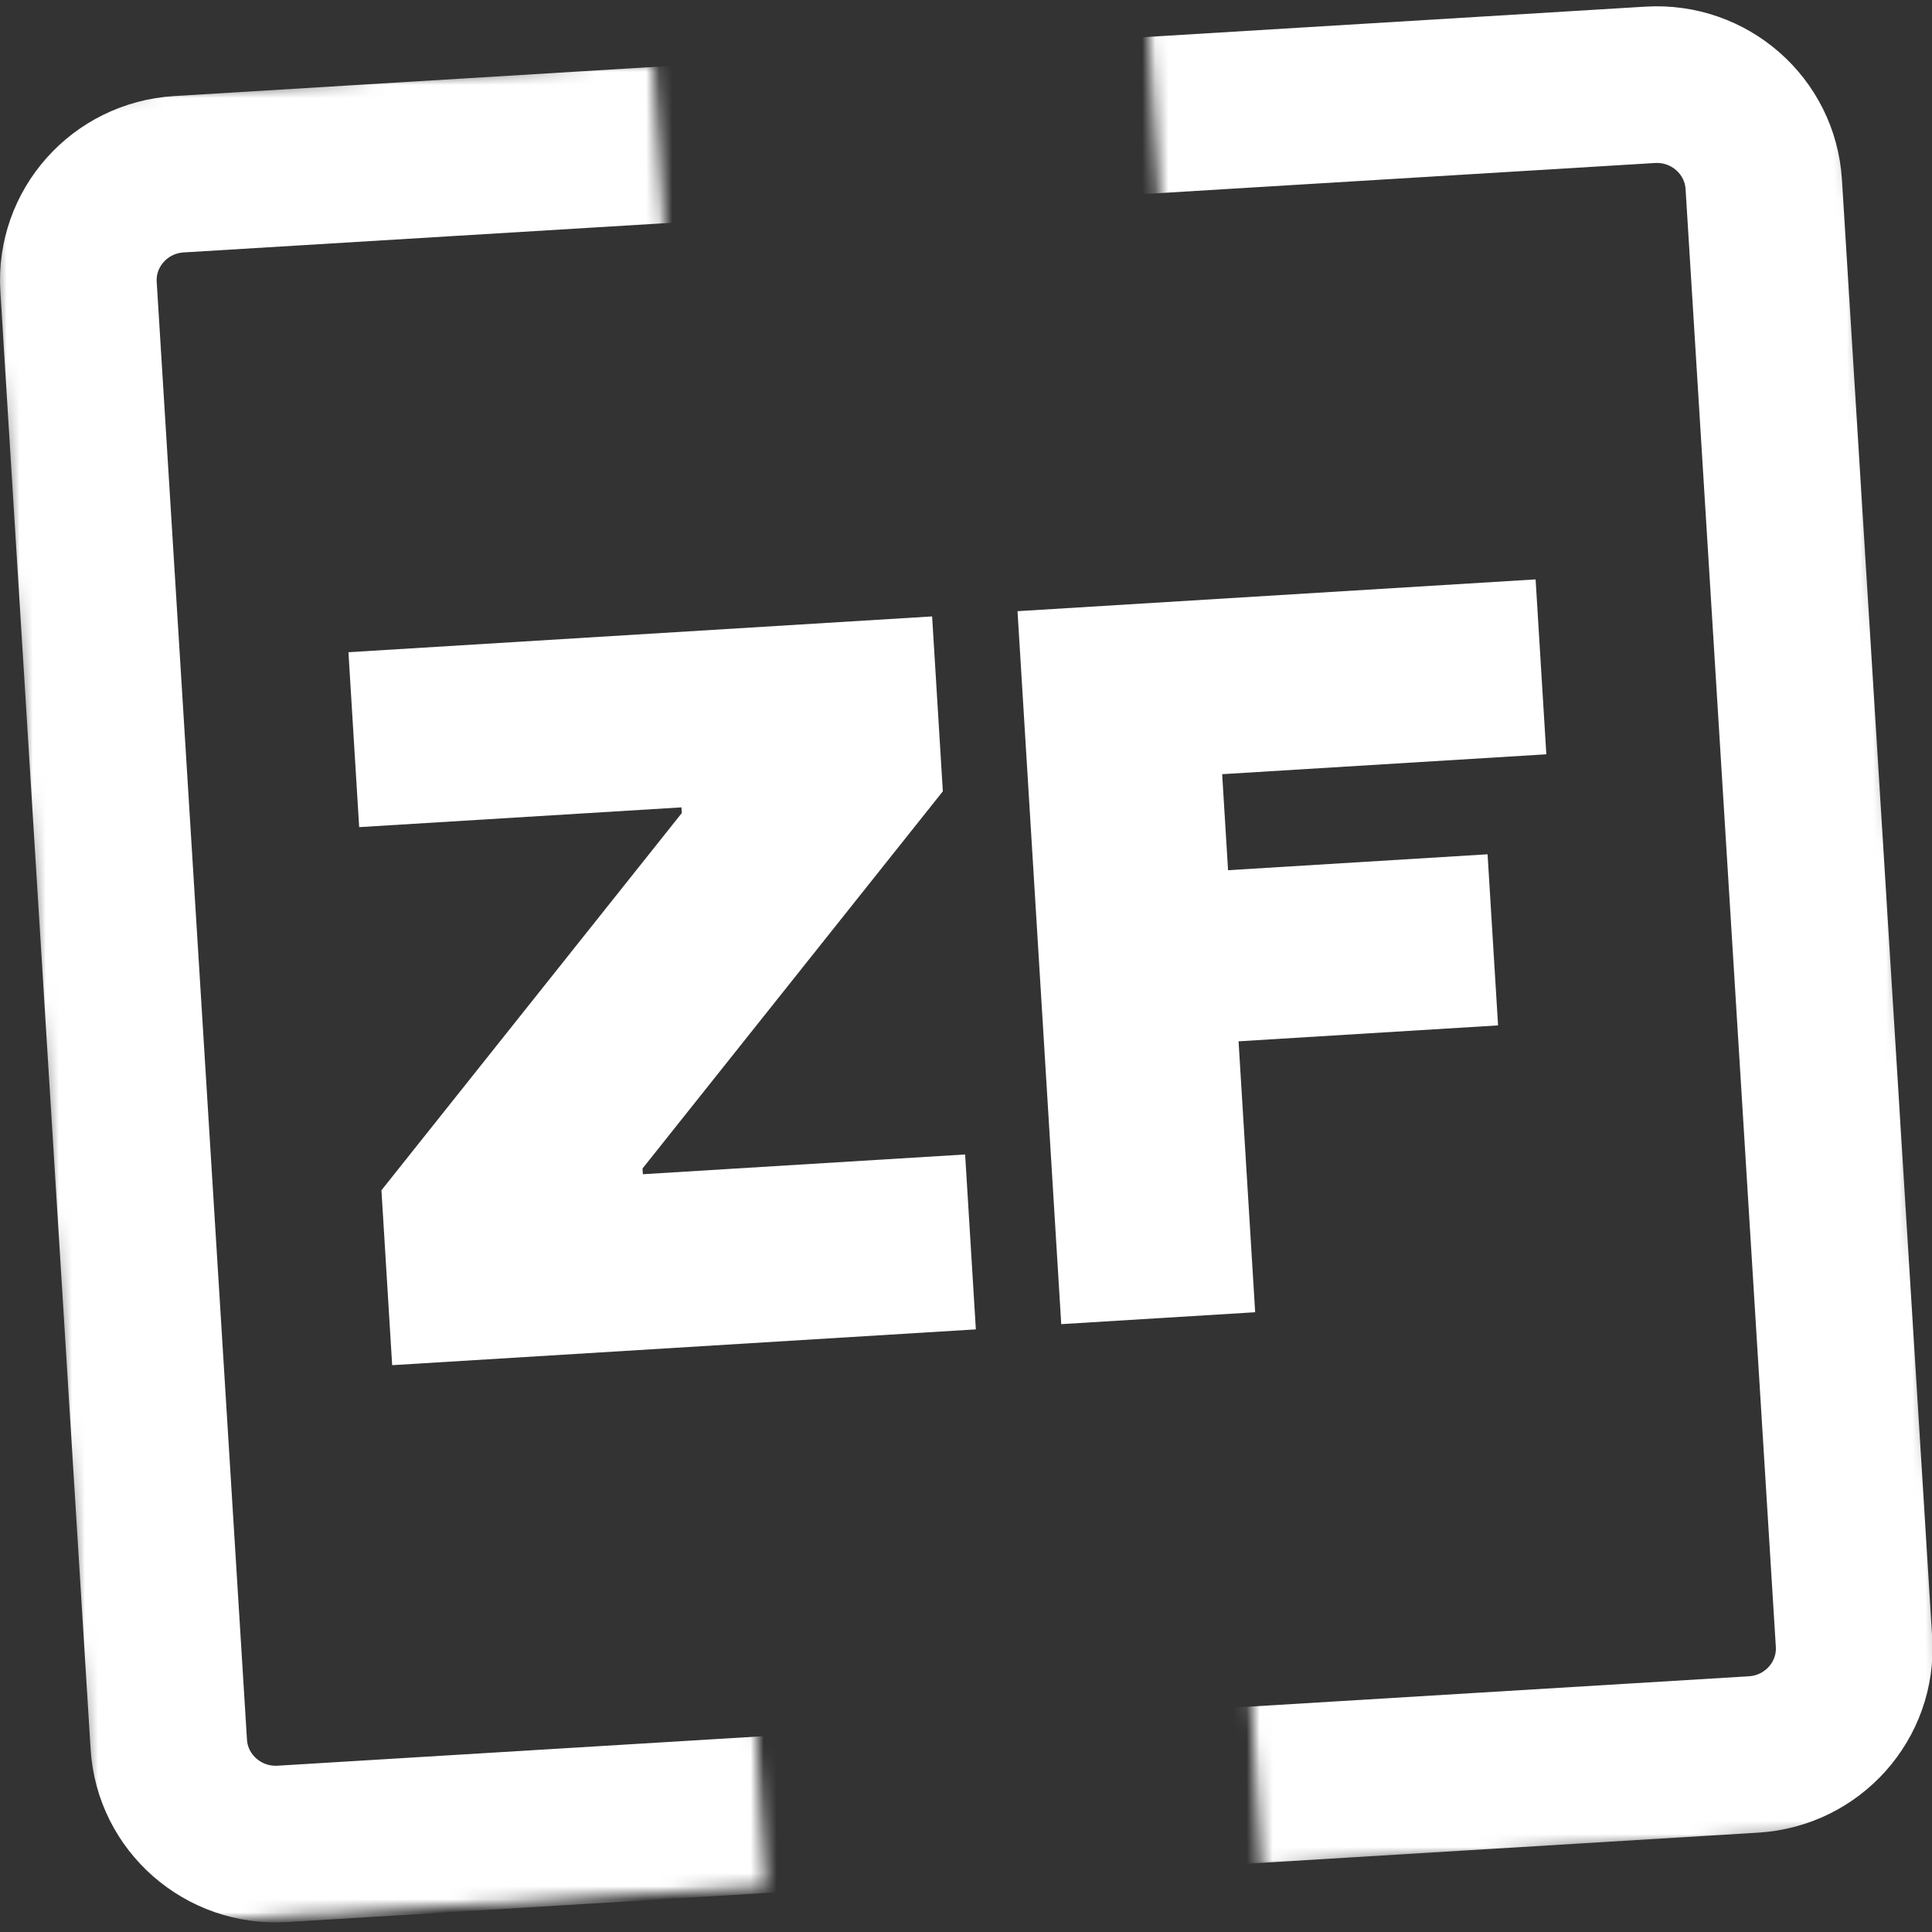
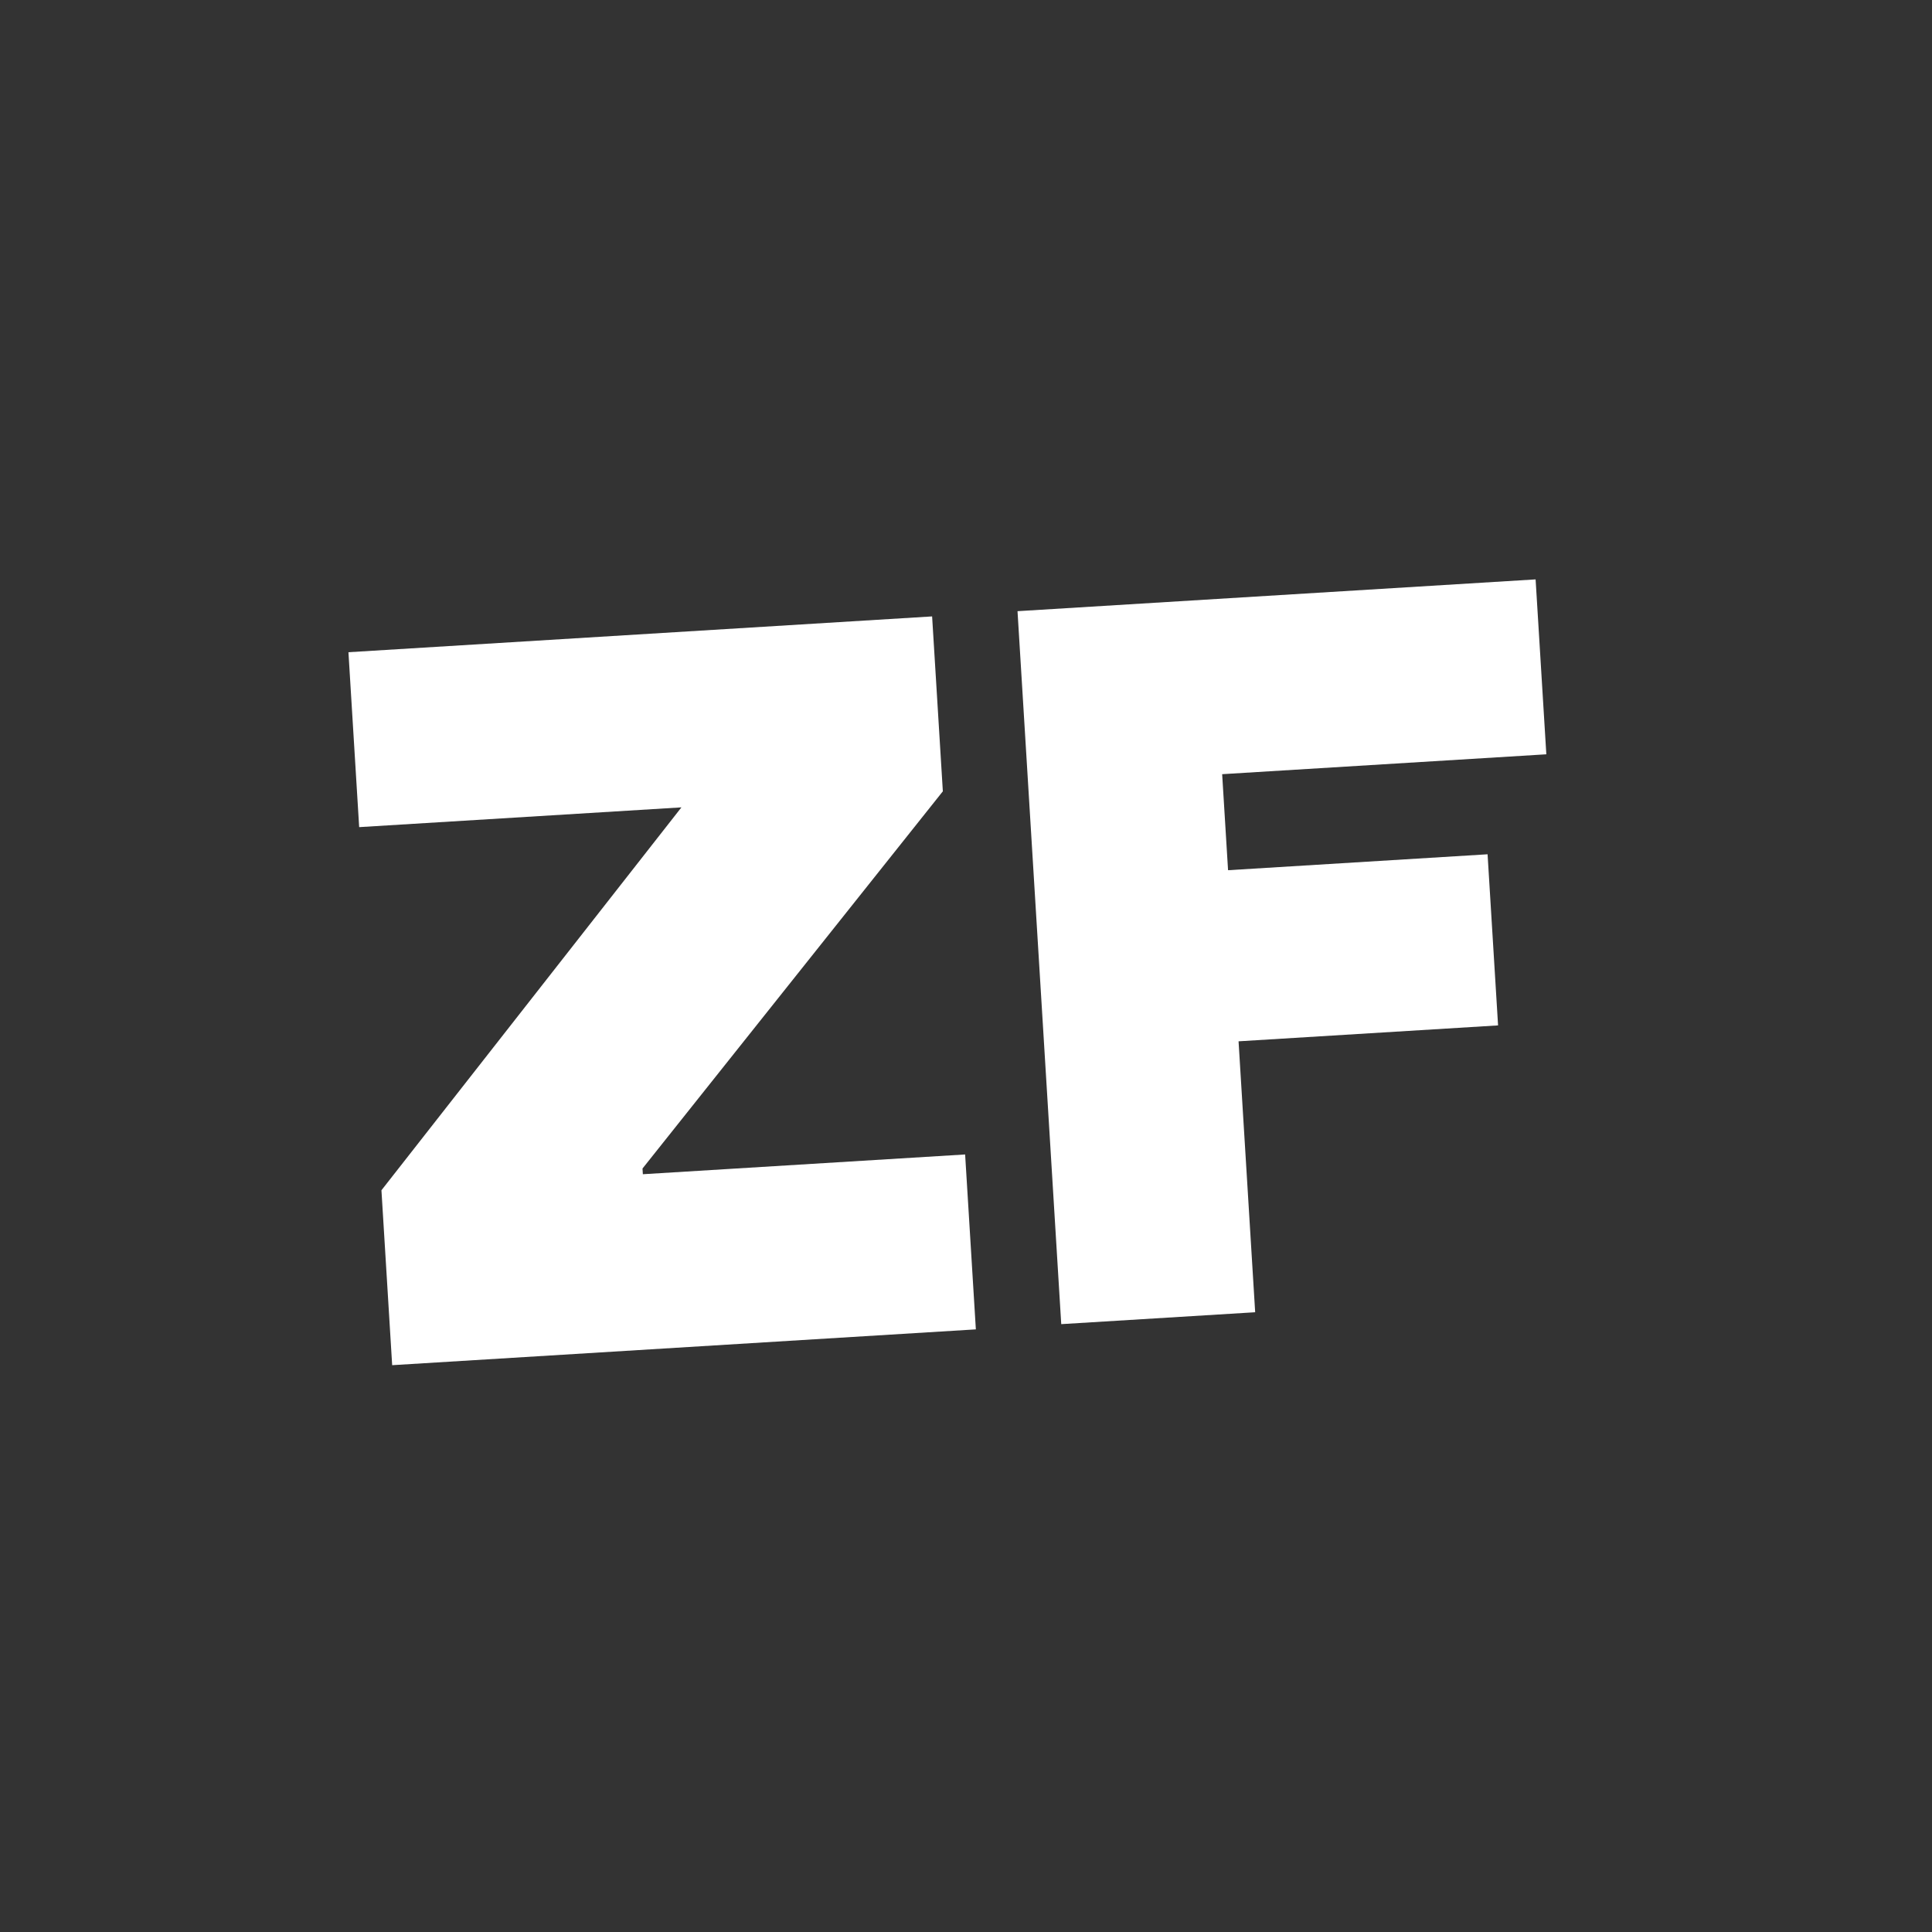
<svg xmlns="http://www.w3.org/2000/svg" width="148" height="148" viewBox="0 0 148 148" fill="none">
  <rect x="0" y="0" width="148" height="148" fill="#333333" stroke="none" />
  <g clip-path="url(#clip0_65_553)">
-     <path d="M49.246 89.951L73.933 88.437L74.755 101.836L30.042 104.579L29.22 91.18L52.227 62.285L52.2 61.848L27.514 63.362L26.692 49.963L71.404 47.22L72.226 60.619L49.219 89.514L49.246 89.951ZM117.634 44.384L118.456 57.783L93.623 59.306L94.075 66.662L113.955 65.442L114.759 78.55L94.879 79.769L96.152 100.524L81.296 101.435L77.946 46.819L117.634 44.384Z" fill="white" />
+     <path d="M49.246 89.951L73.933 88.437L74.755 101.836L30.042 104.579L29.22 91.18L52.2 61.848L27.514 63.362L26.692 49.963L71.404 47.22L72.226 60.619L49.219 89.514L49.246 89.951ZM117.634 44.384L118.456 57.783L93.623 59.306L94.075 66.662L113.955 65.442L114.759 78.55L94.879 79.769L96.152 100.524L81.296 101.435L77.946 46.819L117.634 44.384Z" fill="white" />
    <mask id="mask0_65_553" style="mask-type:luminance" maskUnits="userSpaceOnUse" x="-2" y="-3" width="152" height="151">
-       <rect x="-1.228" y="7.838" width="51.396" height="140.106" transform="rotate(-3.51 -1.228 7.838)" fill="white" />
      <rect x="87.926" y="1.151" width="53.069" height="142.138" transform="rotate(-3.51 87.926 1.151)" fill="white" />
    </mask>
    <g mask="url(#mask0_65_553)">
-       <path d="M6.016 21.967C5.738 17.482 9.183 13.623 13.709 13.348L126.412 6.498C130.939 6.223 134.833 9.636 135.111 14.121L142.025 125.781C142.303 130.266 138.858 134.125 134.331 134.4L21.629 141.25C17.102 141.525 13.207 138.112 12.93 133.627L6.016 21.967Z" stroke="white" stroke-width="12" />
-     </g>
+       </g>
  </g>
  <defs>
    <clipPath id="clip0_65_553">
      <rect width="148" height="148" fill="white" />
    </clipPath>
  </defs>
</svg>